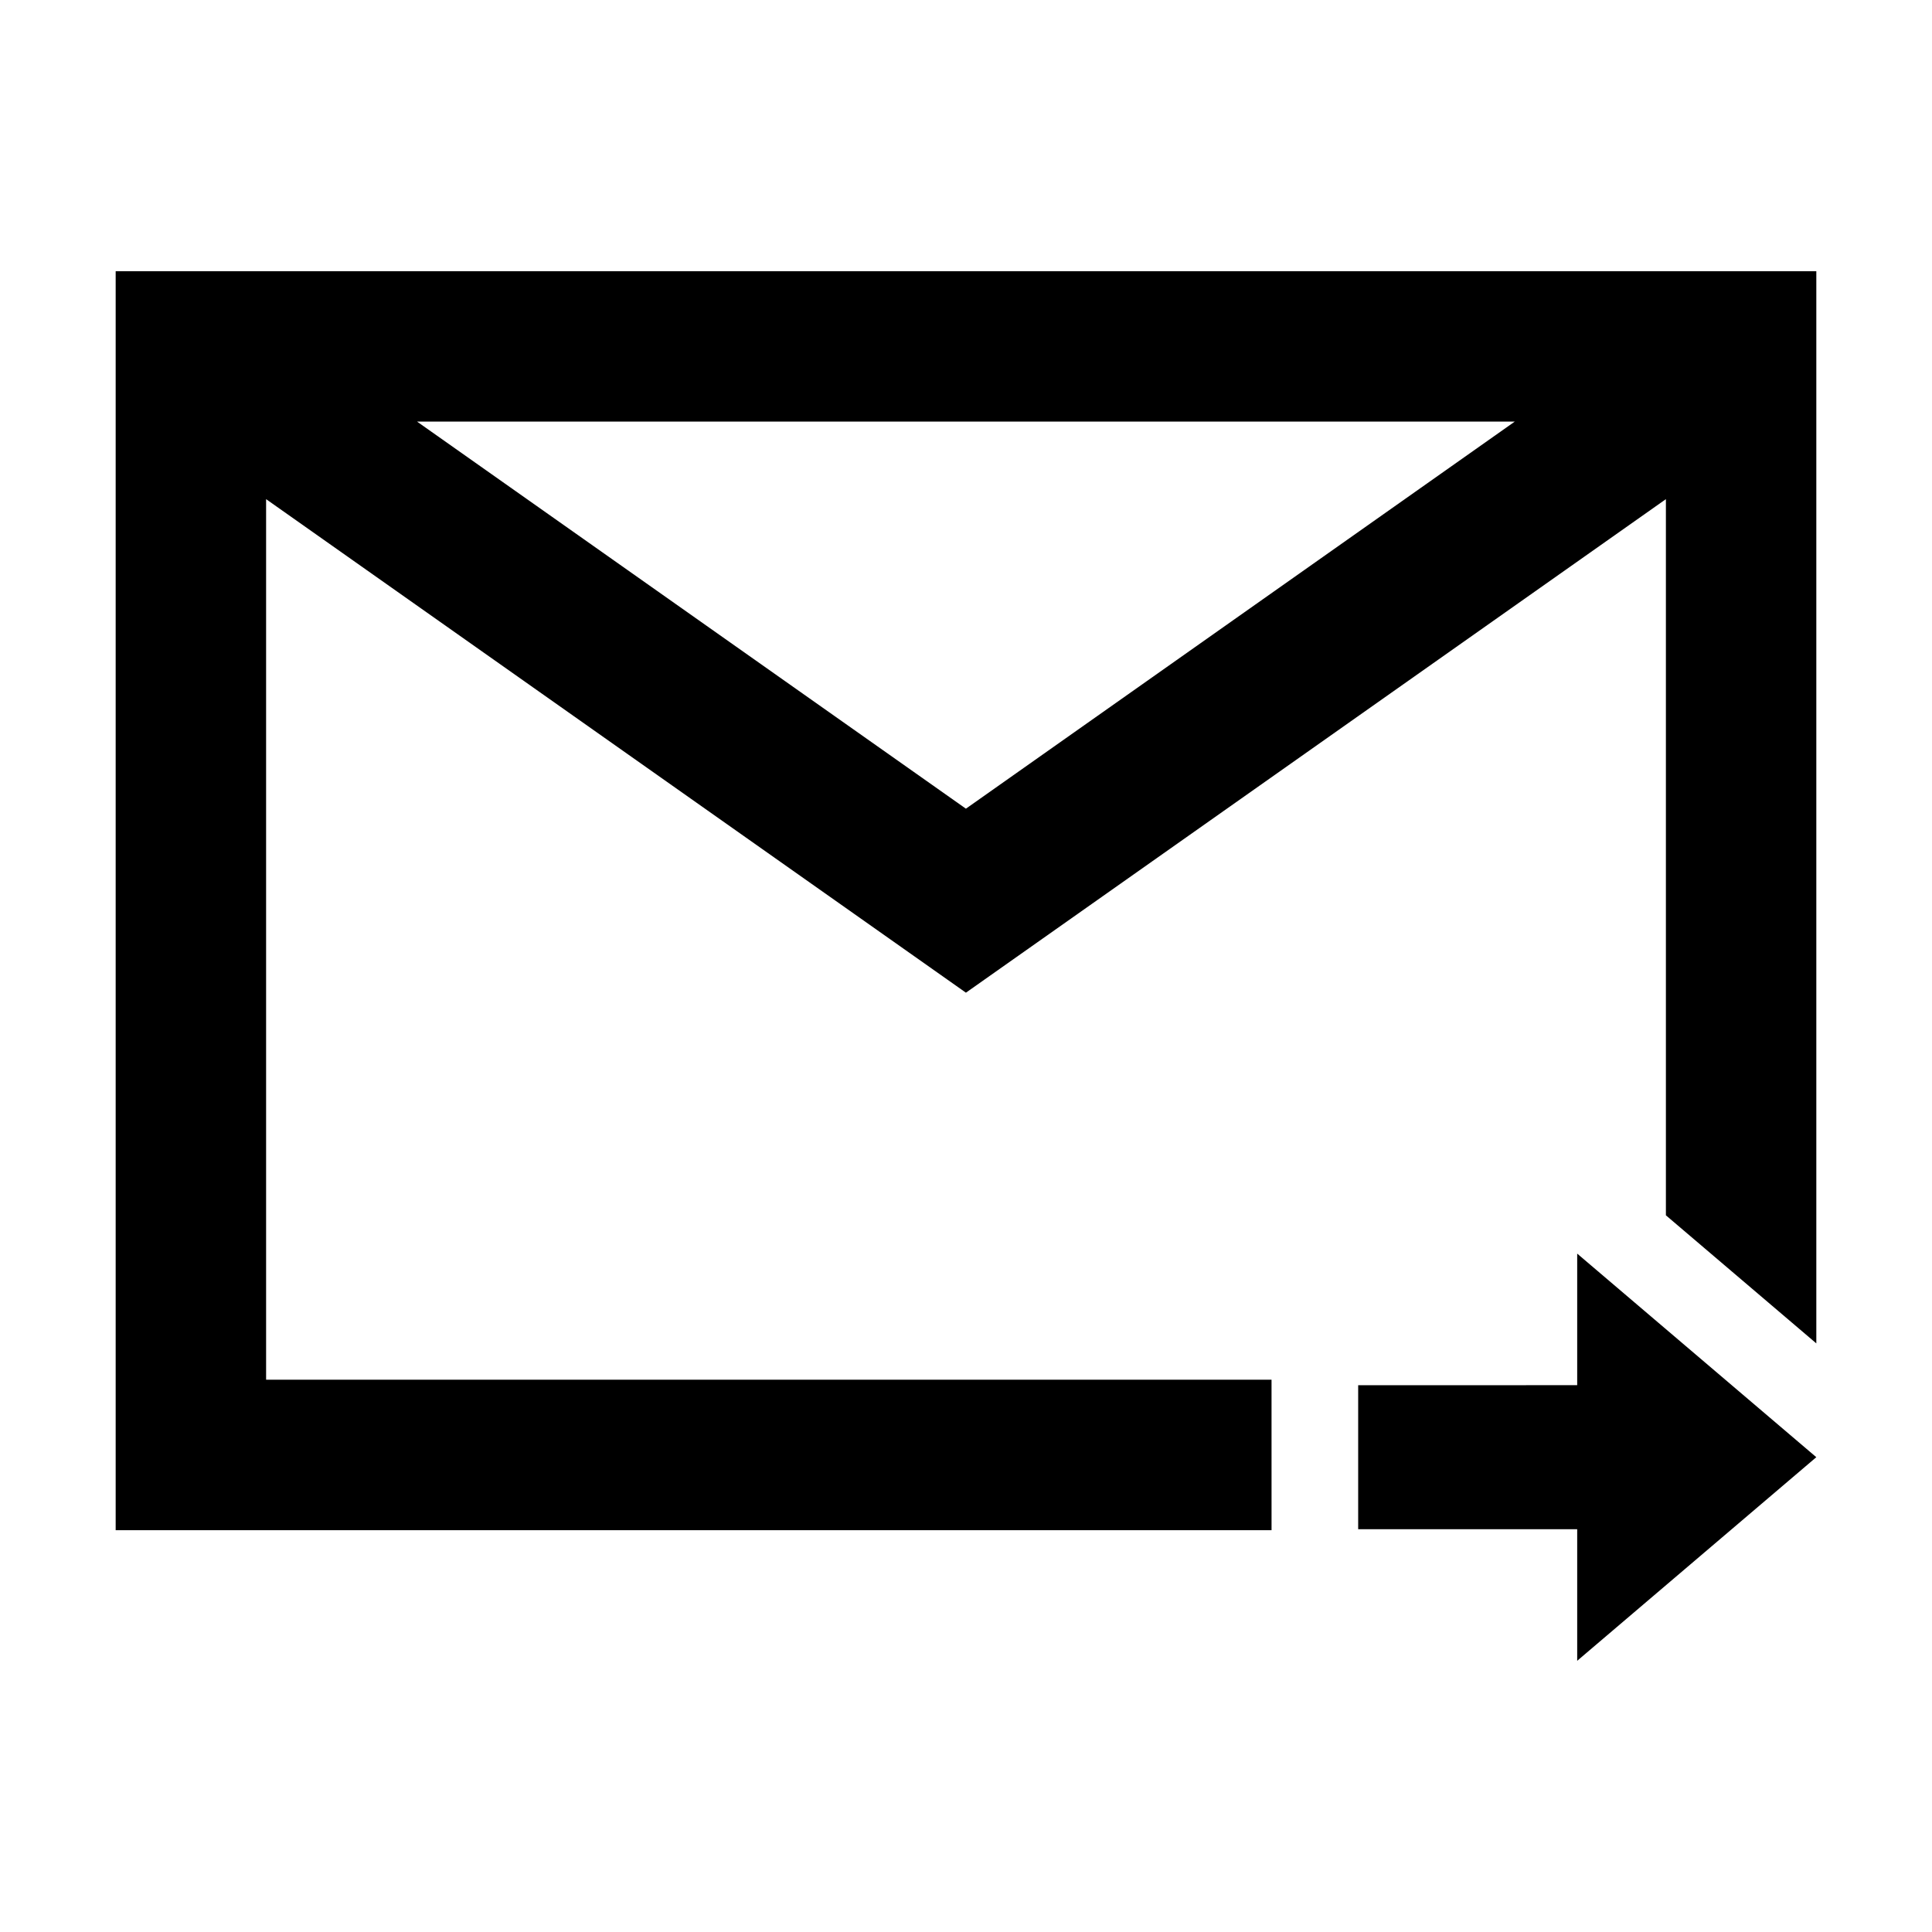
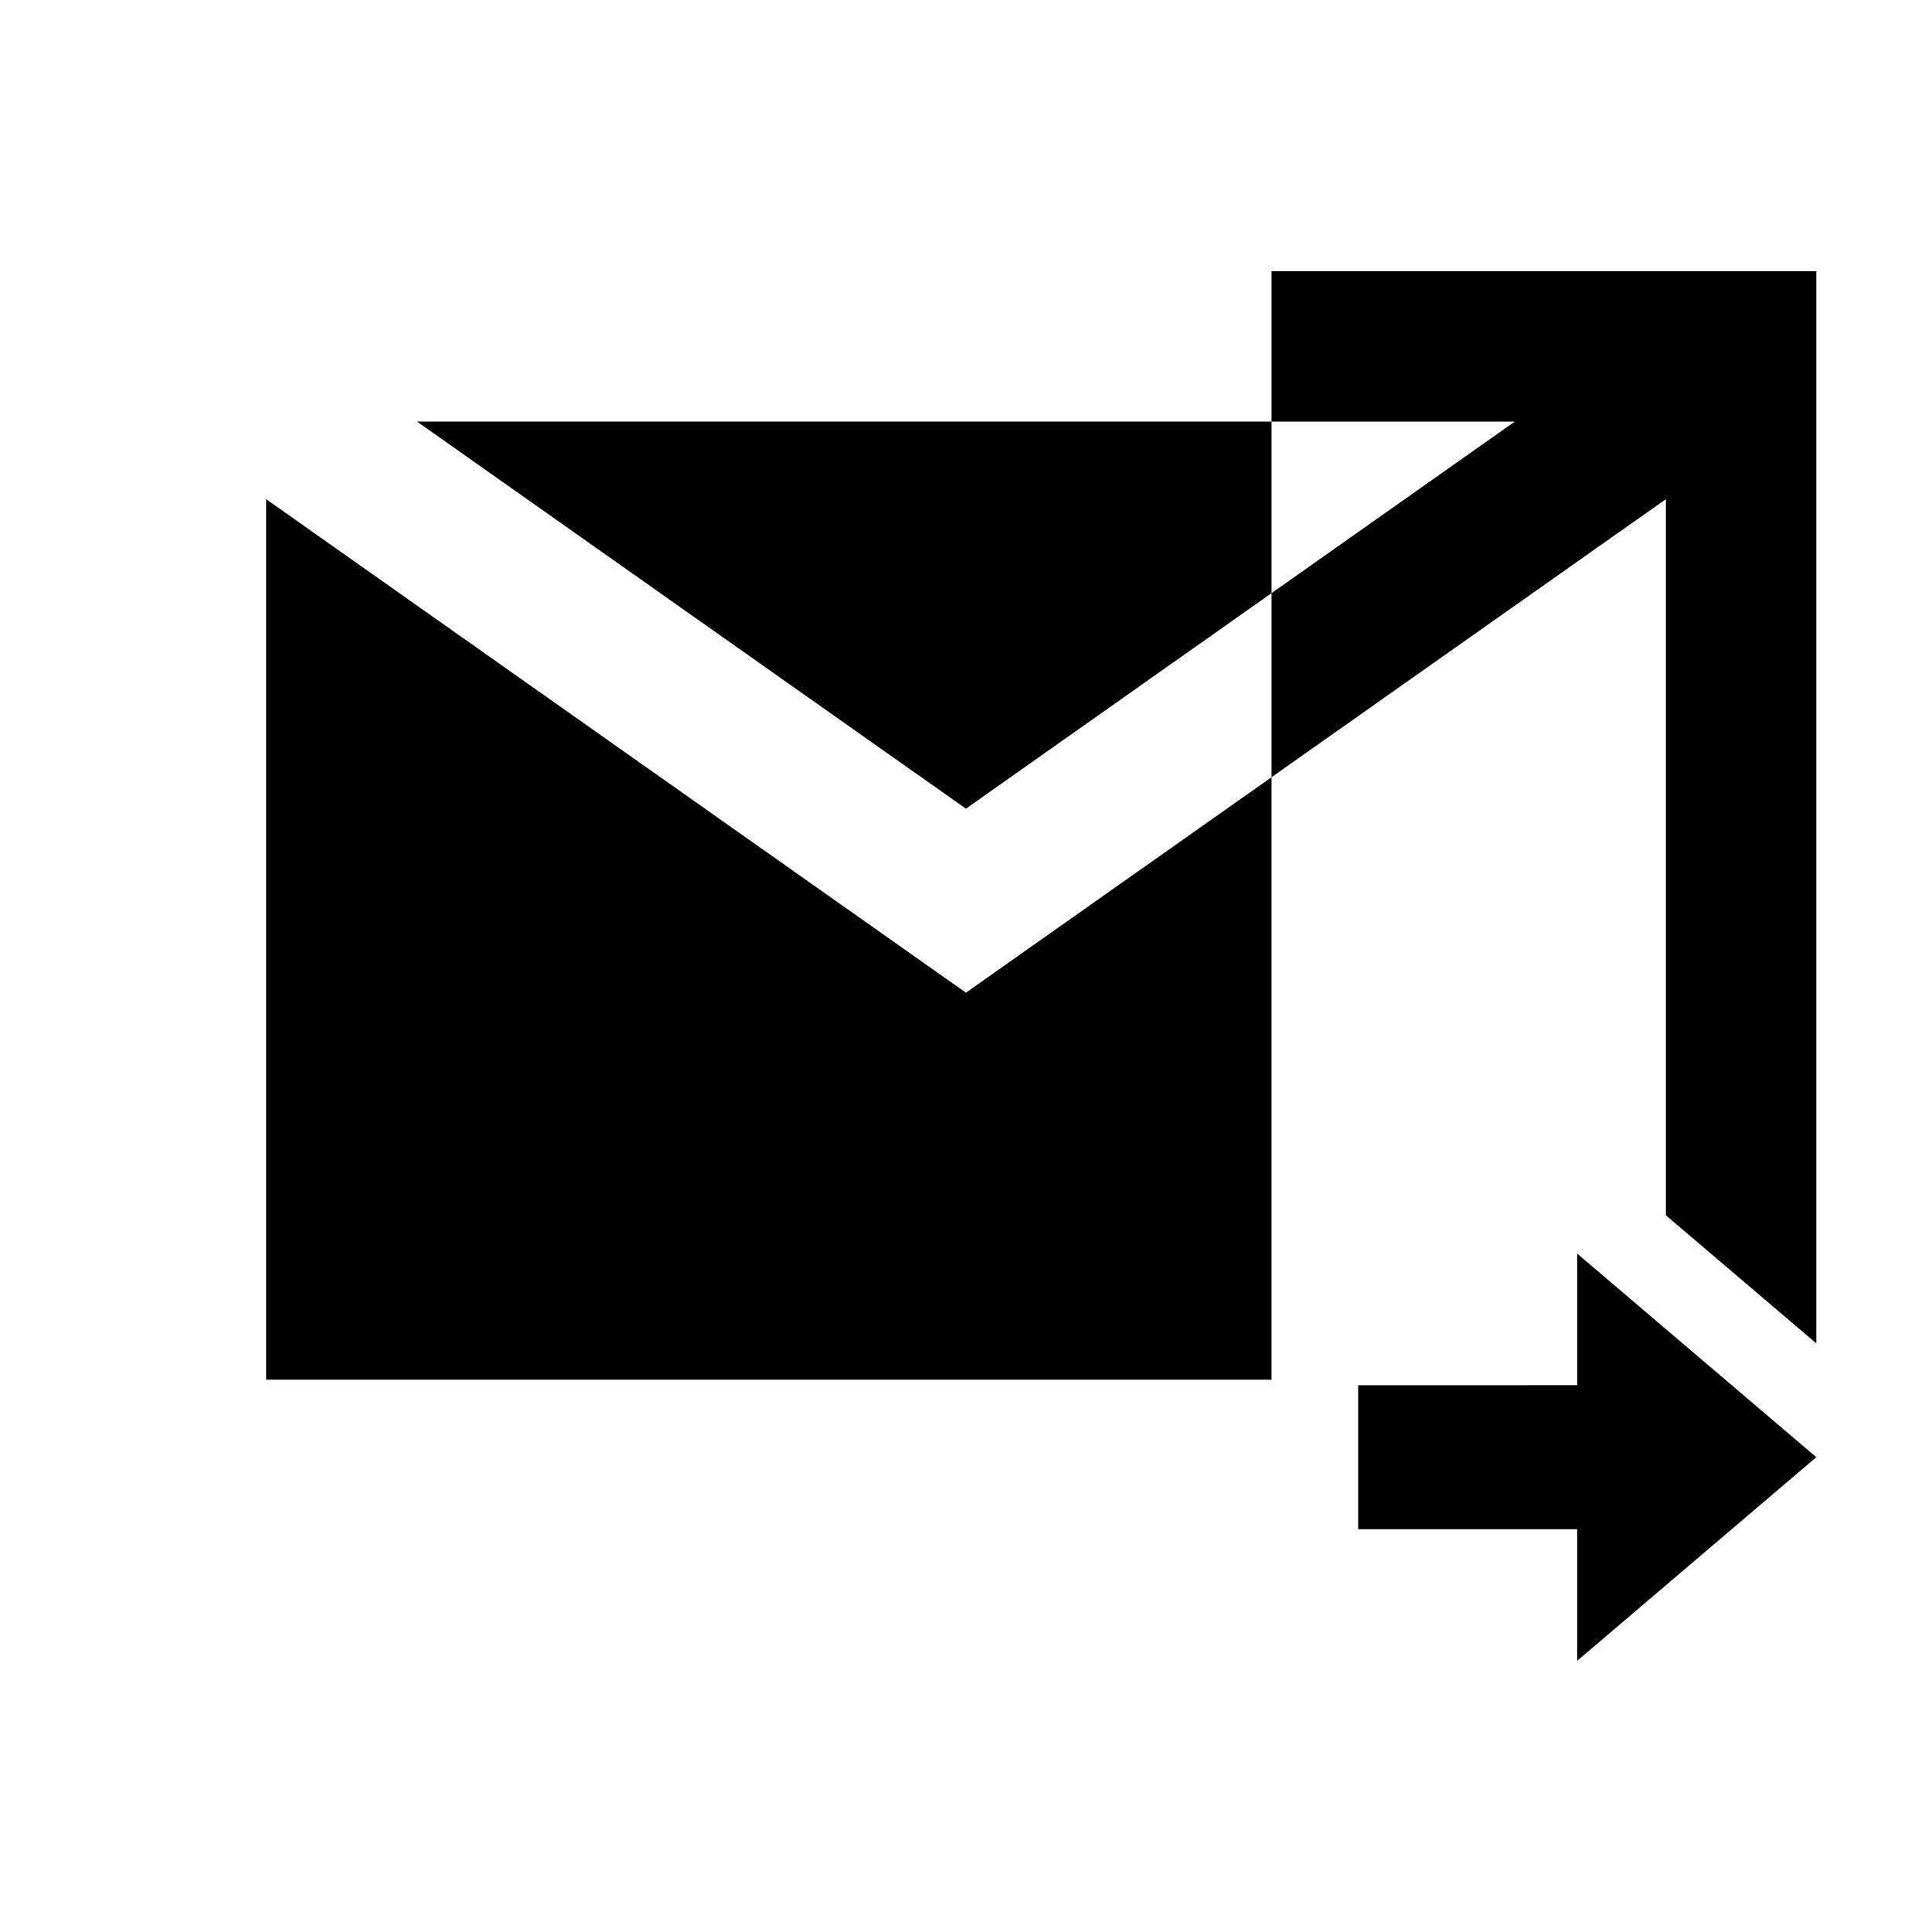
<svg xmlns="http://www.w3.org/2000/svg" fill="#000000" width="800px" height="800px" version="1.1" viewBox="144 144 512 512">
-   <path d="m480.97 509.64h-266.45v-233.36l185.46 130.79 185.5-130.79v189.79l39.863 33.941v-284.14h-450.69v333.64h306.32zm64.457-253.91-145.45 102.58-145.45-102.58zm16.547 255.36v-34.867l63.367 53.949-63.367 53.953v-34.867l-58.043 0.004v-38.168z" />
+   <path d="m480.97 509.64h-266.45v-233.36l185.46 130.79 185.5-130.79v189.79l39.863 33.941v-284.14h-450.69h306.32zm64.457-253.91-145.45 102.58-145.45-102.58zm16.547 255.36v-34.867l63.367 53.949-63.367 53.953v-34.867l-58.043 0.004v-38.168z" />
</svg>